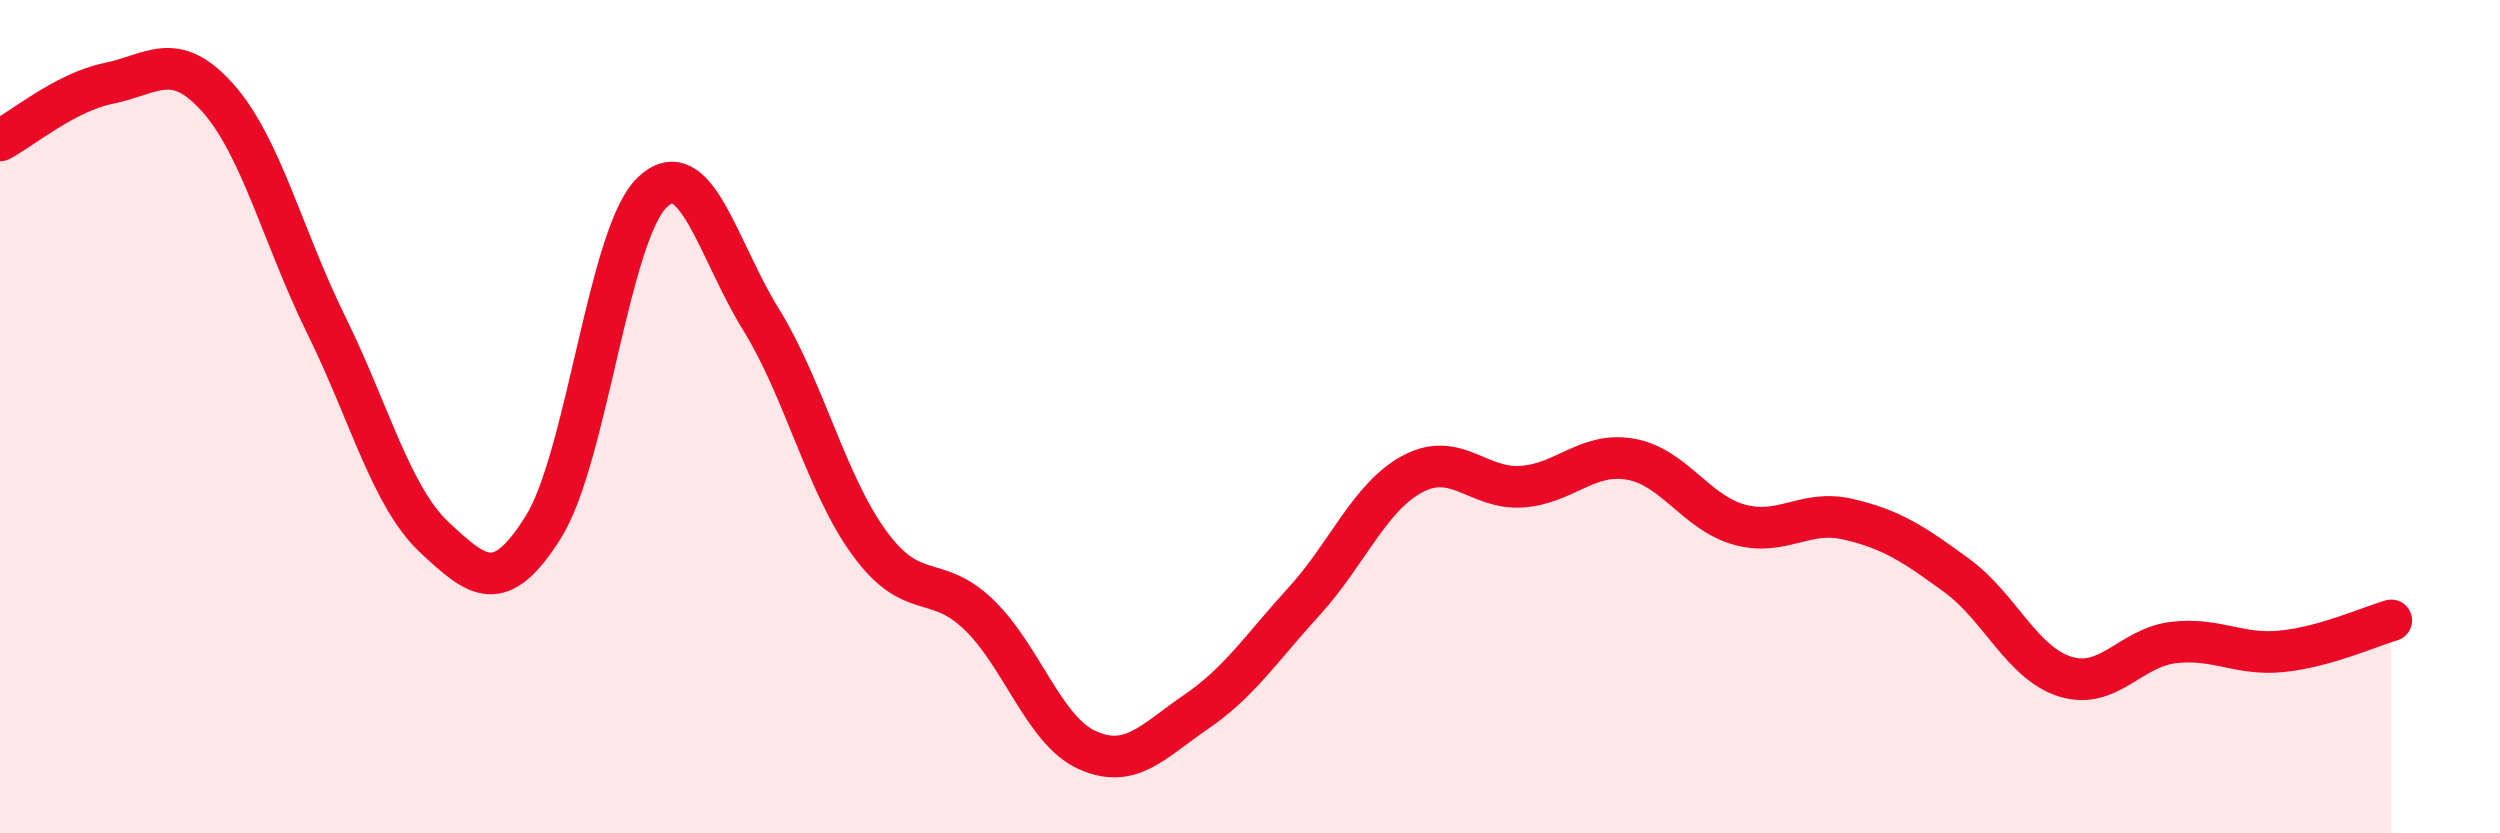
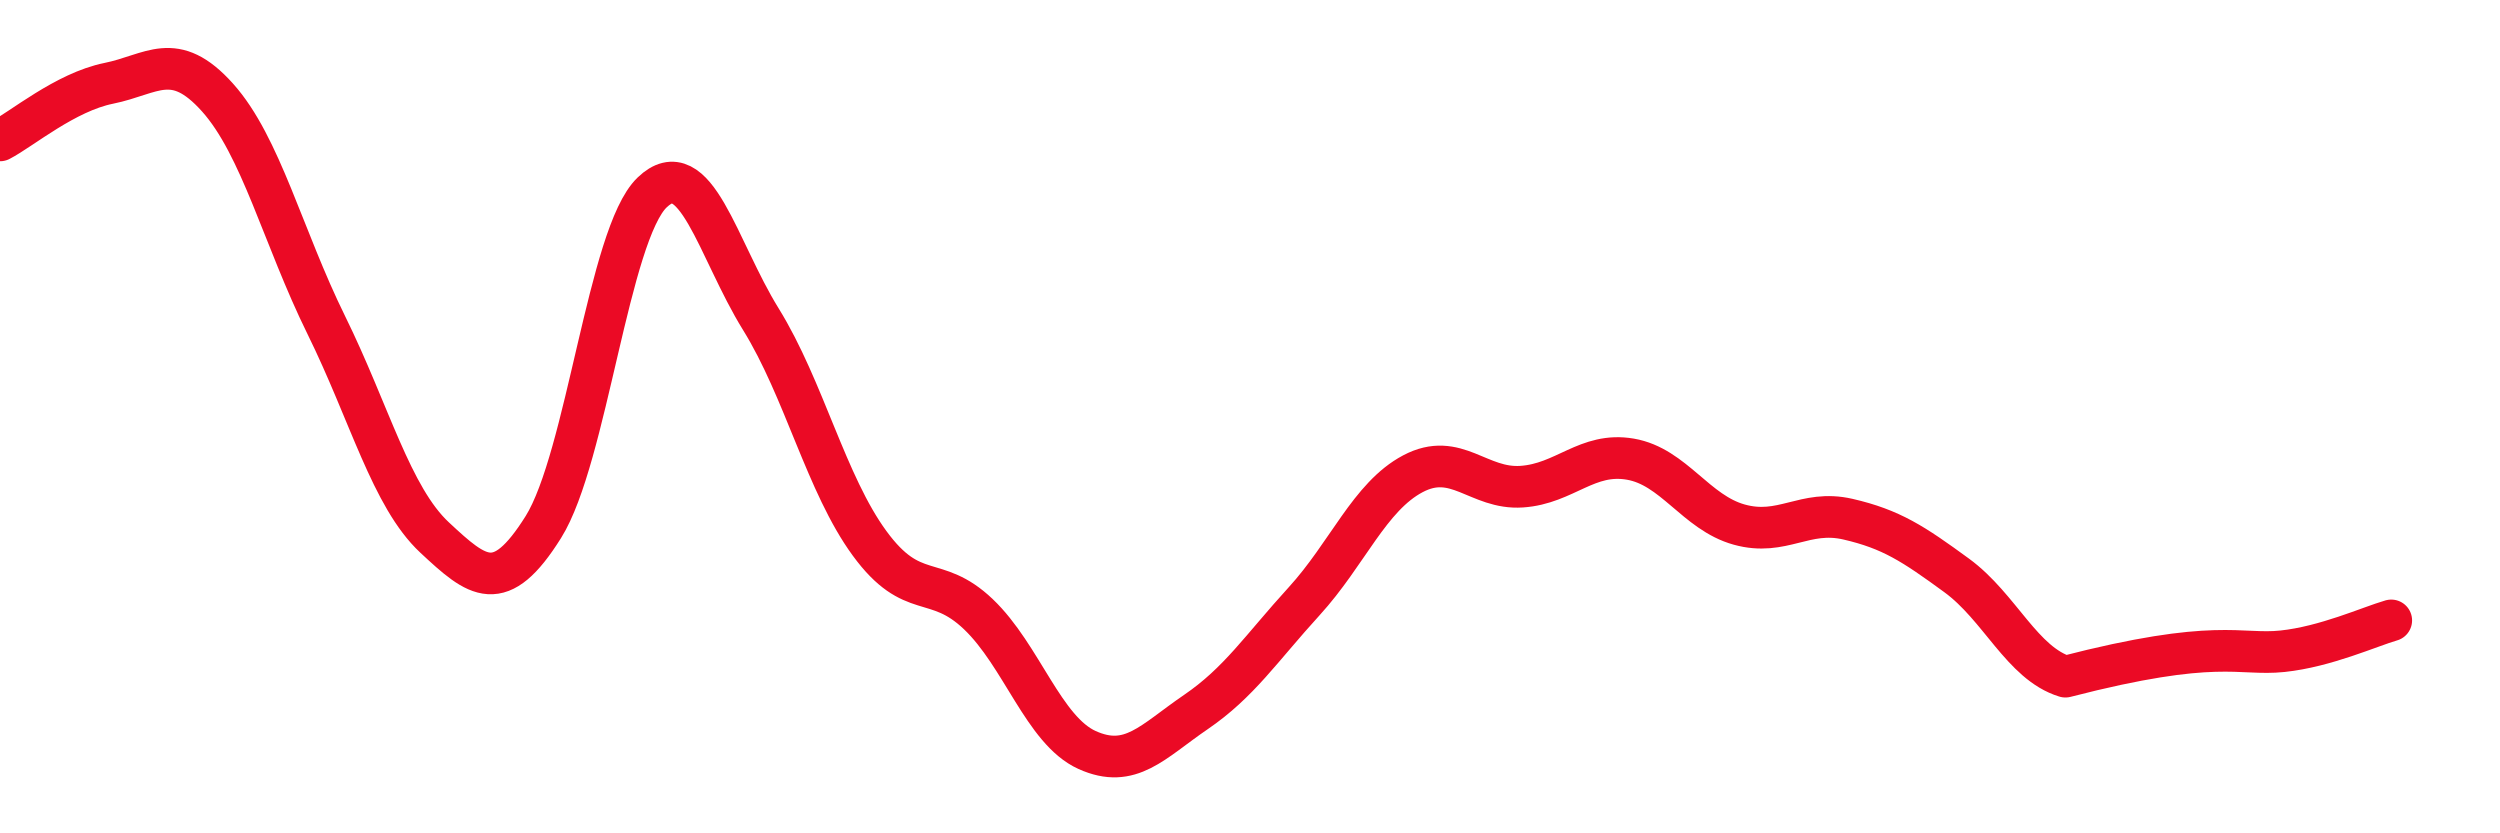
<svg xmlns="http://www.w3.org/2000/svg" width="60" height="20" viewBox="0 0 60 20">
-   <path d="M 0,3.37 C 0.52,3.1 1.57,2.21 2.61,2 C 3.65,1.79 4.18,1.18 5.22,2.34 C 6.26,3.5 6.79,5.69 7.83,7.8 C 8.87,9.91 9.39,11.93 10.43,12.9 C 11.47,13.87 12,14.31 13.04,12.65 C 14.08,10.99 14.61,5.62 15.65,4.62 C 16.69,3.62 17.22,5.98 18.26,7.66 C 19.3,9.34 19.83,11.62 20.87,13.04 C 21.91,14.46 22.44,13.75 23.48,14.74 C 24.52,15.73 25.05,17.53 26.09,18 C 27.13,18.47 27.66,17.8 28.7,17.09 C 29.74,16.38 30.26,15.57 31.3,14.43 C 32.34,13.29 32.87,11.92 33.91,11.37 C 34.95,10.82 35.48,11.75 36.52,11.68 C 37.56,11.61 38.09,10.84 39.13,11.02 C 40.17,11.2 40.7,12.3 41.74,12.59 C 42.78,12.88 43.31,12.22 44.35,12.46 C 45.39,12.7 45.92,13.05 46.96,13.81 C 48,14.57 48.53,15.92 49.57,16.24 C 50.61,16.56 51.13,15.54 52.17,15.42 C 53.21,15.3 53.74,15.74 54.78,15.63 C 55.82,15.52 56.87,15.04 57.39,14.89L57.39 20L0 20Z" fill="#EB0A25" opacity="0.1" stroke-linecap="round" stroke-linejoin="round" />
-   <path d="M 0,3.37 C 0.52,3.1 1.57,2.21 2.61,2 C 3.65,1.79 4.18,1.18 5.22,2.34 C 6.26,3.5 6.79,5.69 7.83,7.8 C 8.87,9.91 9.39,11.93 10.43,12.9 C 11.47,13.87 12,14.31 13.04,12.65 C 14.08,10.99 14.61,5.62 15.65,4.62 C 16.69,3.62 17.22,5.98 18.26,7.66 C 19.3,9.34 19.83,11.62 20.87,13.04 C 21.91,14.46 22.44,13.75 23.48,14.74 C 24.52,15.73 25.05,17.53 26.09,18 C 27.13,18.47 27.66,17.8 28.7,17.09 C 29.74,16.38 30.26,15.57 31.3,14.43 C 32.34,13.29 32.87,11.92 33.91,11.37 C 34.95,10.82 35.48,11.75 36.52,11.68 C 37.56,11.61 38.09,10.84 39.13,11.02 C 40.17,11.2 40.7,12.3 41.74,12.59 C 42.78,12.88 43.31,12.22 44.35,12.46 C 45.39,12.7 45.92,13.05 46.96,13.81 C 48,14.57 48.53,15.92 49.57,16.24 C 50.61,16.56 51.13,15.54 52.17,15.42 C 53.21,15.3 53.74,15.74 54.78,15.63 C 55.82,15.52 56.87,15.04 57.39,14.89" stroke="#EB0A25" stroke-width="1" fill="none" stroke-linecap="round" stroke-linejoin="round" />
+   <path d="M 0,3.37 C 0.52,3.1 1.57,2.21 2.61,2 C 3.65,1.79 4.18,1.18 5.22,2.34 C 6.26,3.5 6.79,5.69 7.83,7.8 C 8.87,9.91 9.39,11.93 10.43,12.9 C 11.47,13.87 12,14.31 13.04,12.65 C 14.08,10.99 14.61,5.62 15.65,4.62 C 16.69,3.62 17.22,5.98 18.26,7.66 C 19.3,9.34 19.83,11.62 20.87,13.04 C 21.91,14.46 22.44,13.75 23.48,14.74 C 24.52,15.73 25.05,17.53 26.09,18 C 27.13,18.47 27.66,17.8 28.7,17.09 C 29.74,16.38 30.26,15.57 31.3,14.43 C 32.34,13.29 32.87,11.92 33.91,11.37 C 34.95,10.82 35.48,11.75 36.52,11.68 C 37.56,11.61 38.09,10.84 39.13,11.02 C 40.17,11.2 40.7,12.3 41.74,12.59 C 42.78,12.88 43.31,12.22 44.35,12.46 C 45.39,12.7 45.92,13.05 46.96,13.81 C 48,14.57 48.53,15.92 49.57,16.24 C 53.21,15.3 53.74,15.74 54.78,15.63 C 55.82,15.52 56.87,15.04 57.39,14.89" stroke="#EB0A25" stroke-width="1" fill="none" stroke-linecap="round" stroke-linejoin="round" />
</svg>